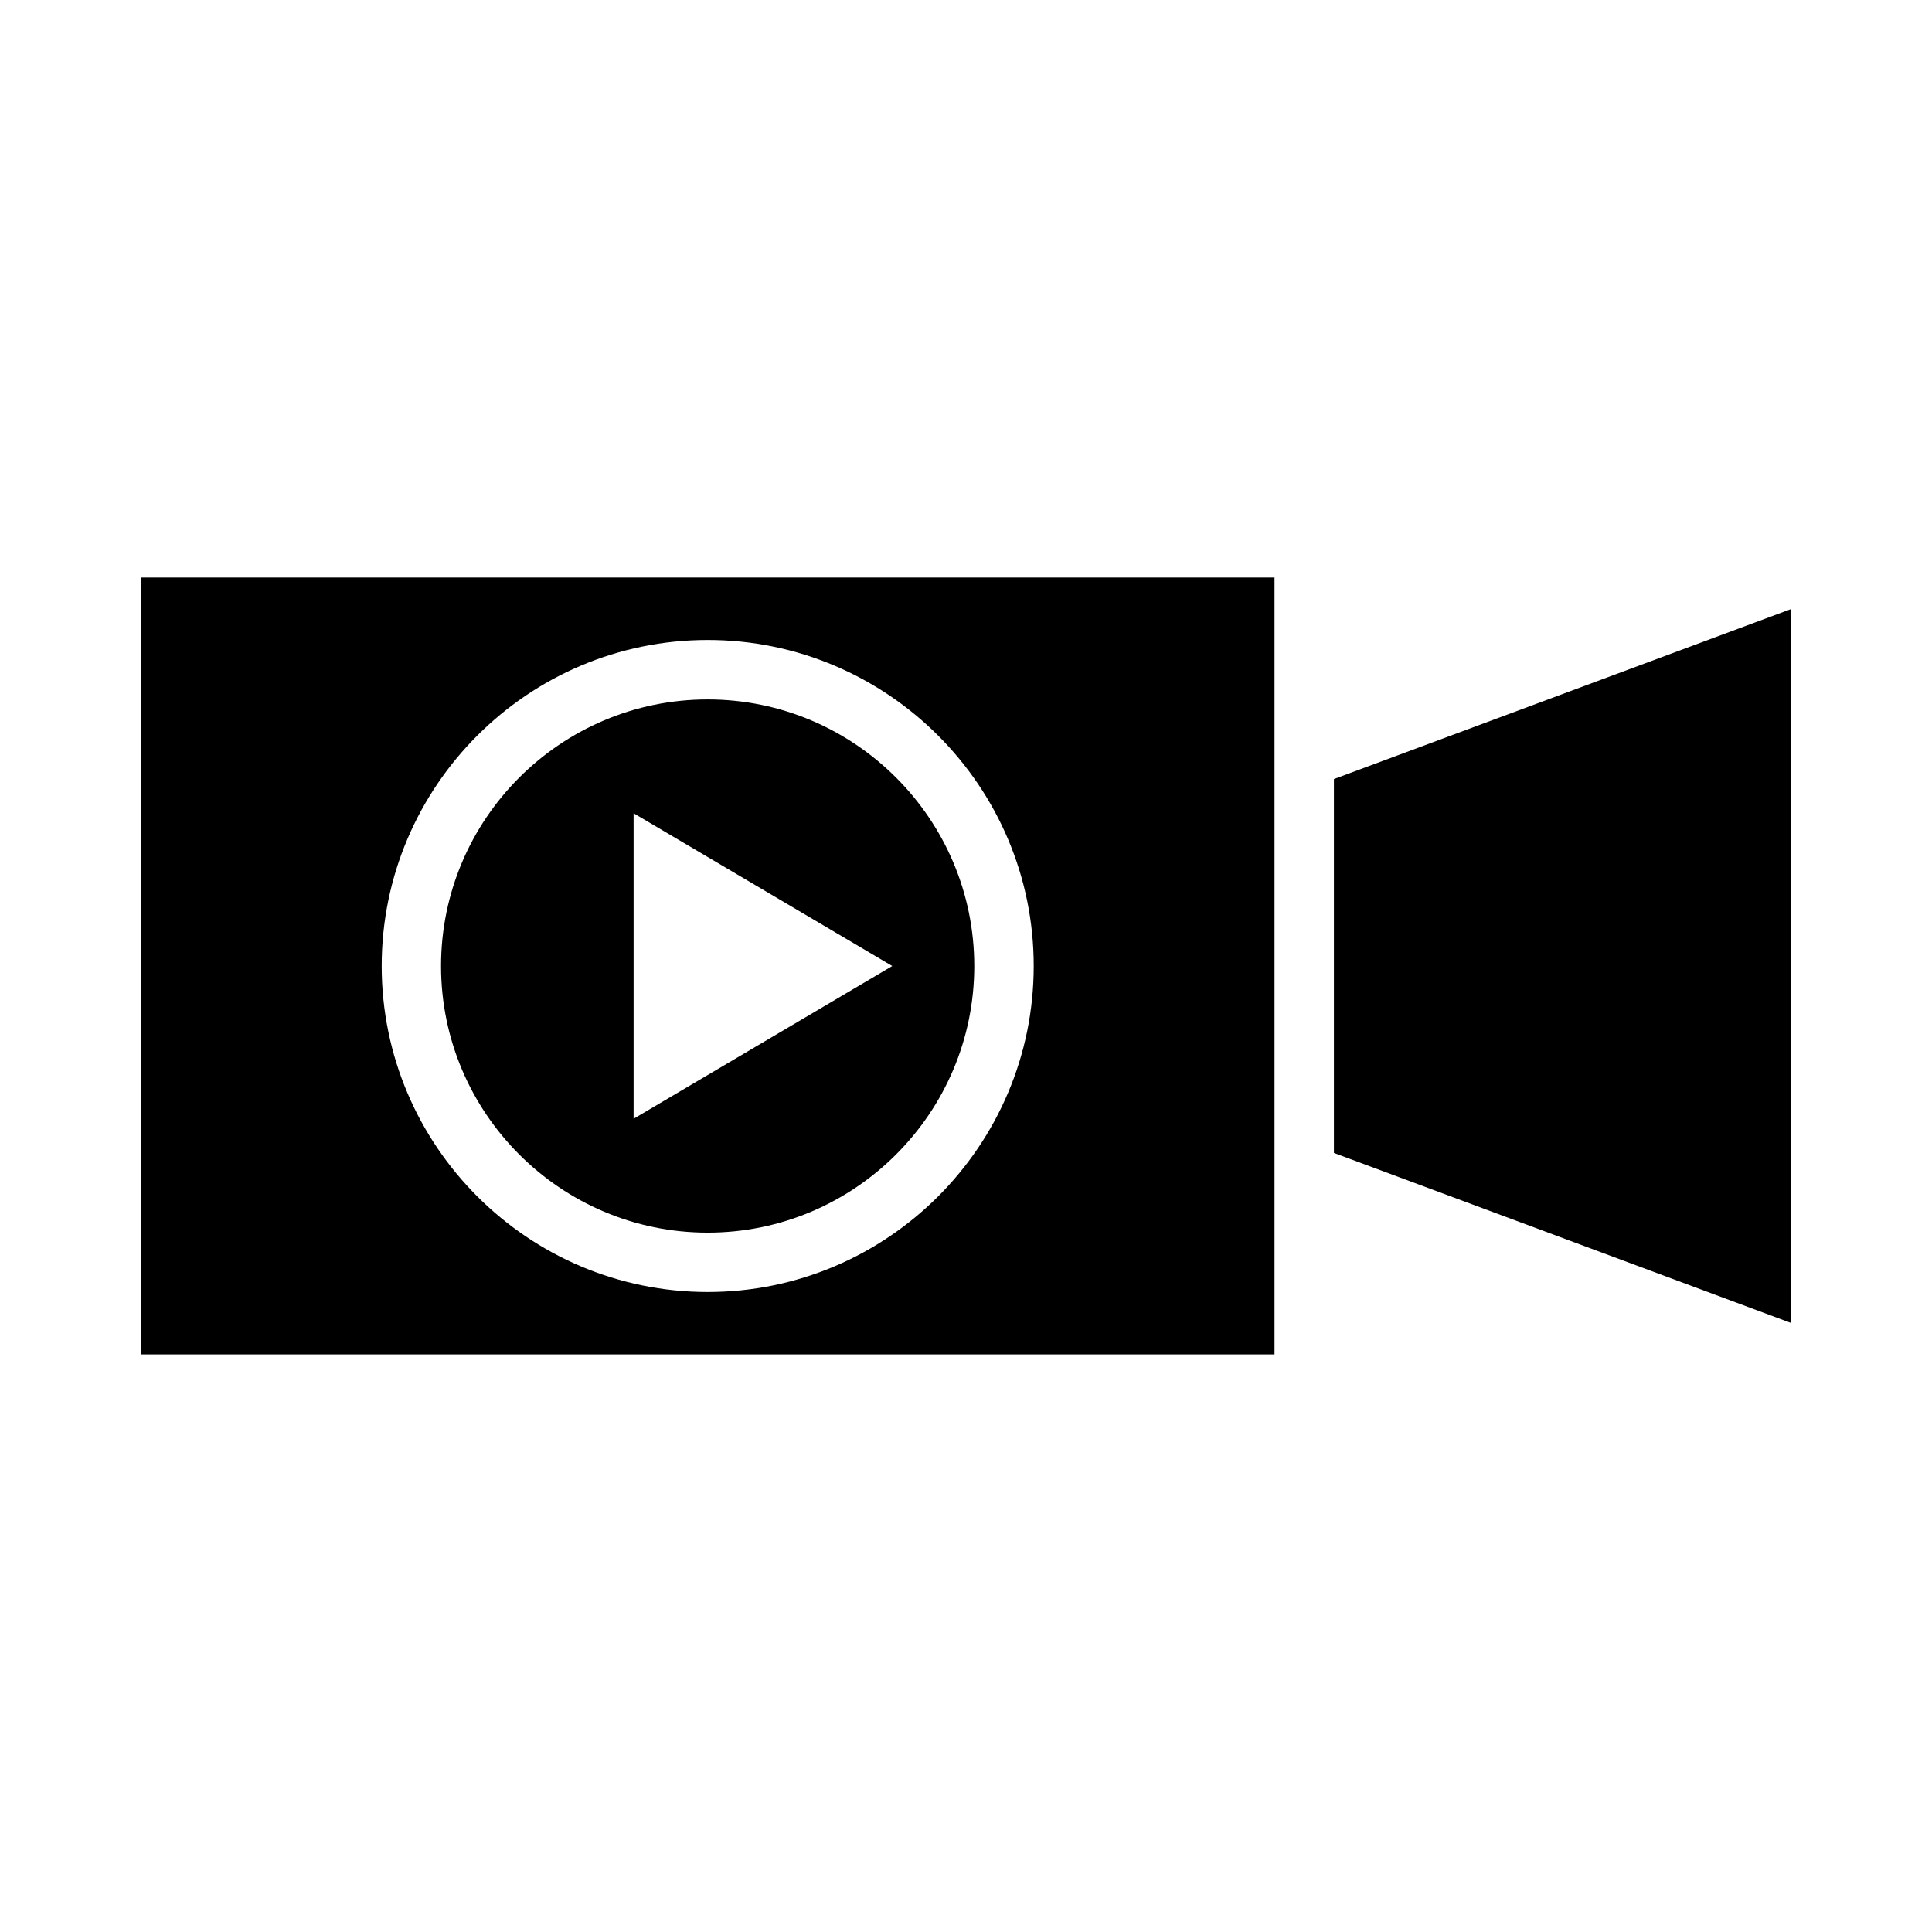
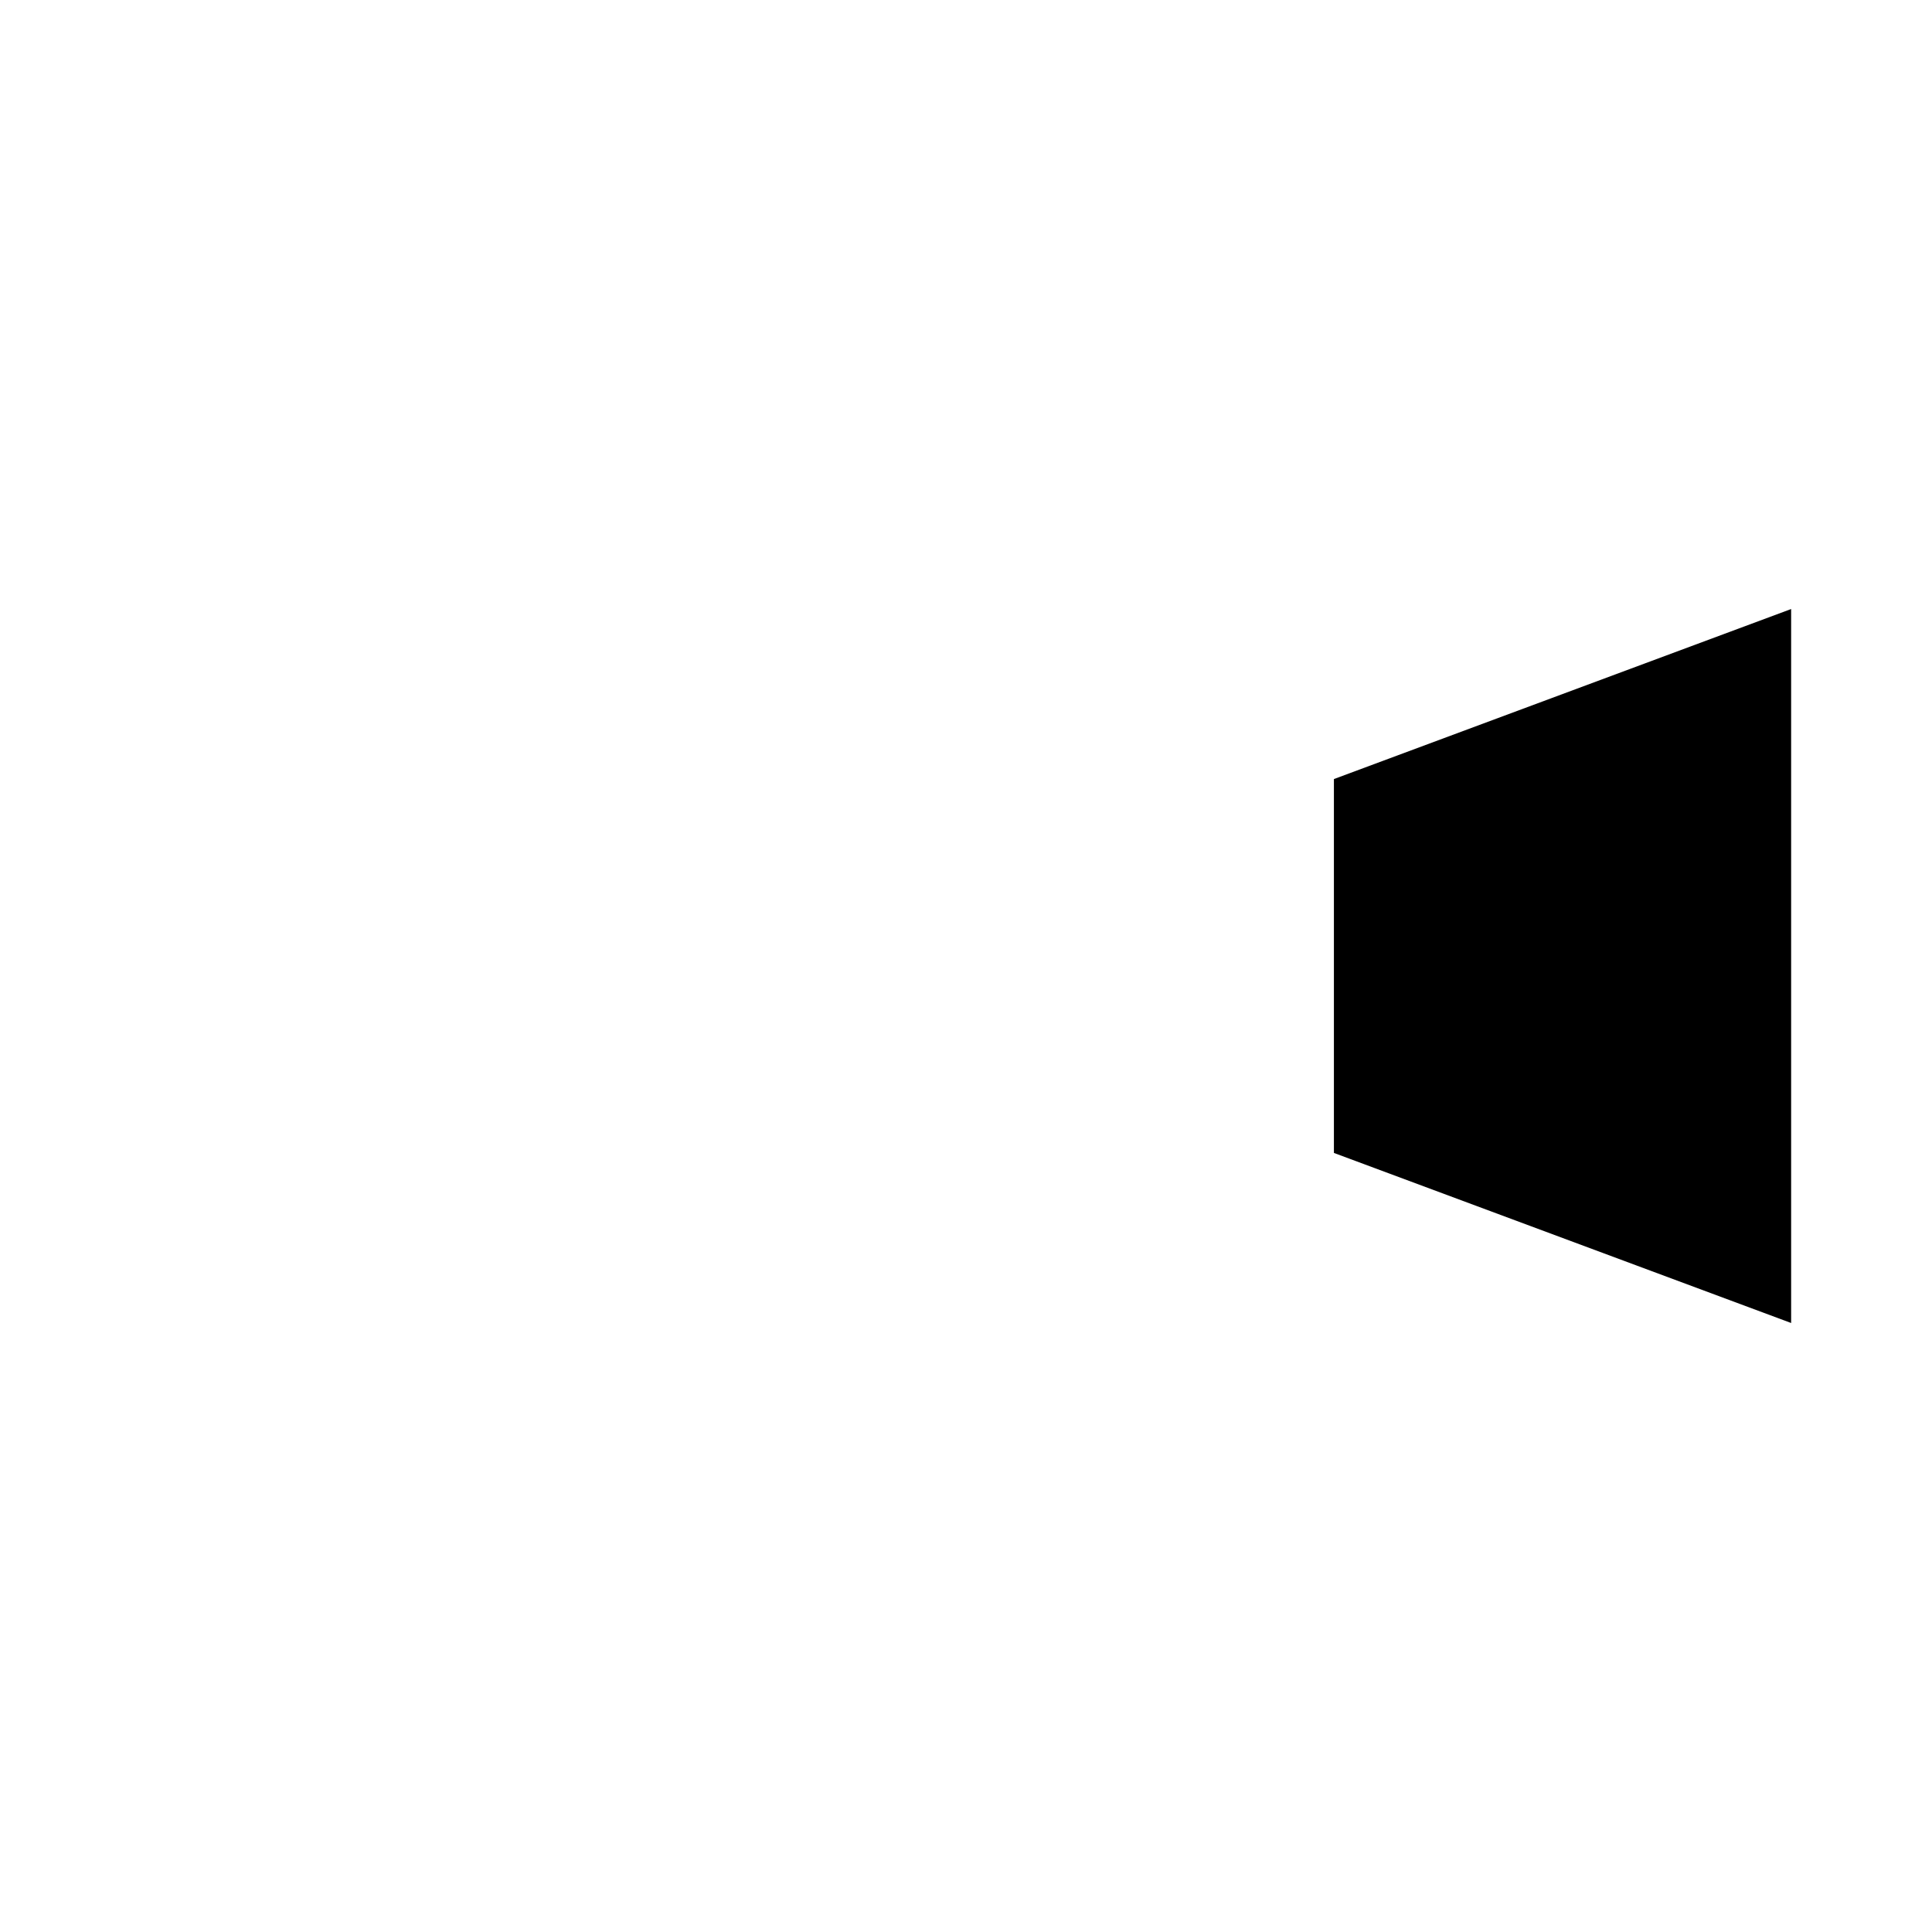
<svg xmlns="http://www.w3.org/2000/svg" fill="#000000" width="800px" height="800px" version="1.1" viewBox="144 144 512 512">
  <g>
-     <path d="m331.54 470.66c38.957 0 70.652-31.691 70.652-70.652 0-38.957-31.699-70.652-70.652-70.652-38.961 0-70.66 31.691-70.66 70.652 0 38.961 31.699 70.652 70.66 70.652zm-19.629-111.14 68.551 40.488-68.551 40.477z" />
    <path d="m497.5 350.46v99.078l121.17 45.07v-189.21z" />
-     <path d="m181.34 502.93h300.42v-205.87h-300.42zm150.21-189.33c47.641 0 86.395 38.758 86.395 86.398s-38.75 86.398-86.395 86.398c-47.641 0-86.398-38.758-86.398-86.398s38.758-86.398 86.398-86.398z" />
  </g>
</svg>